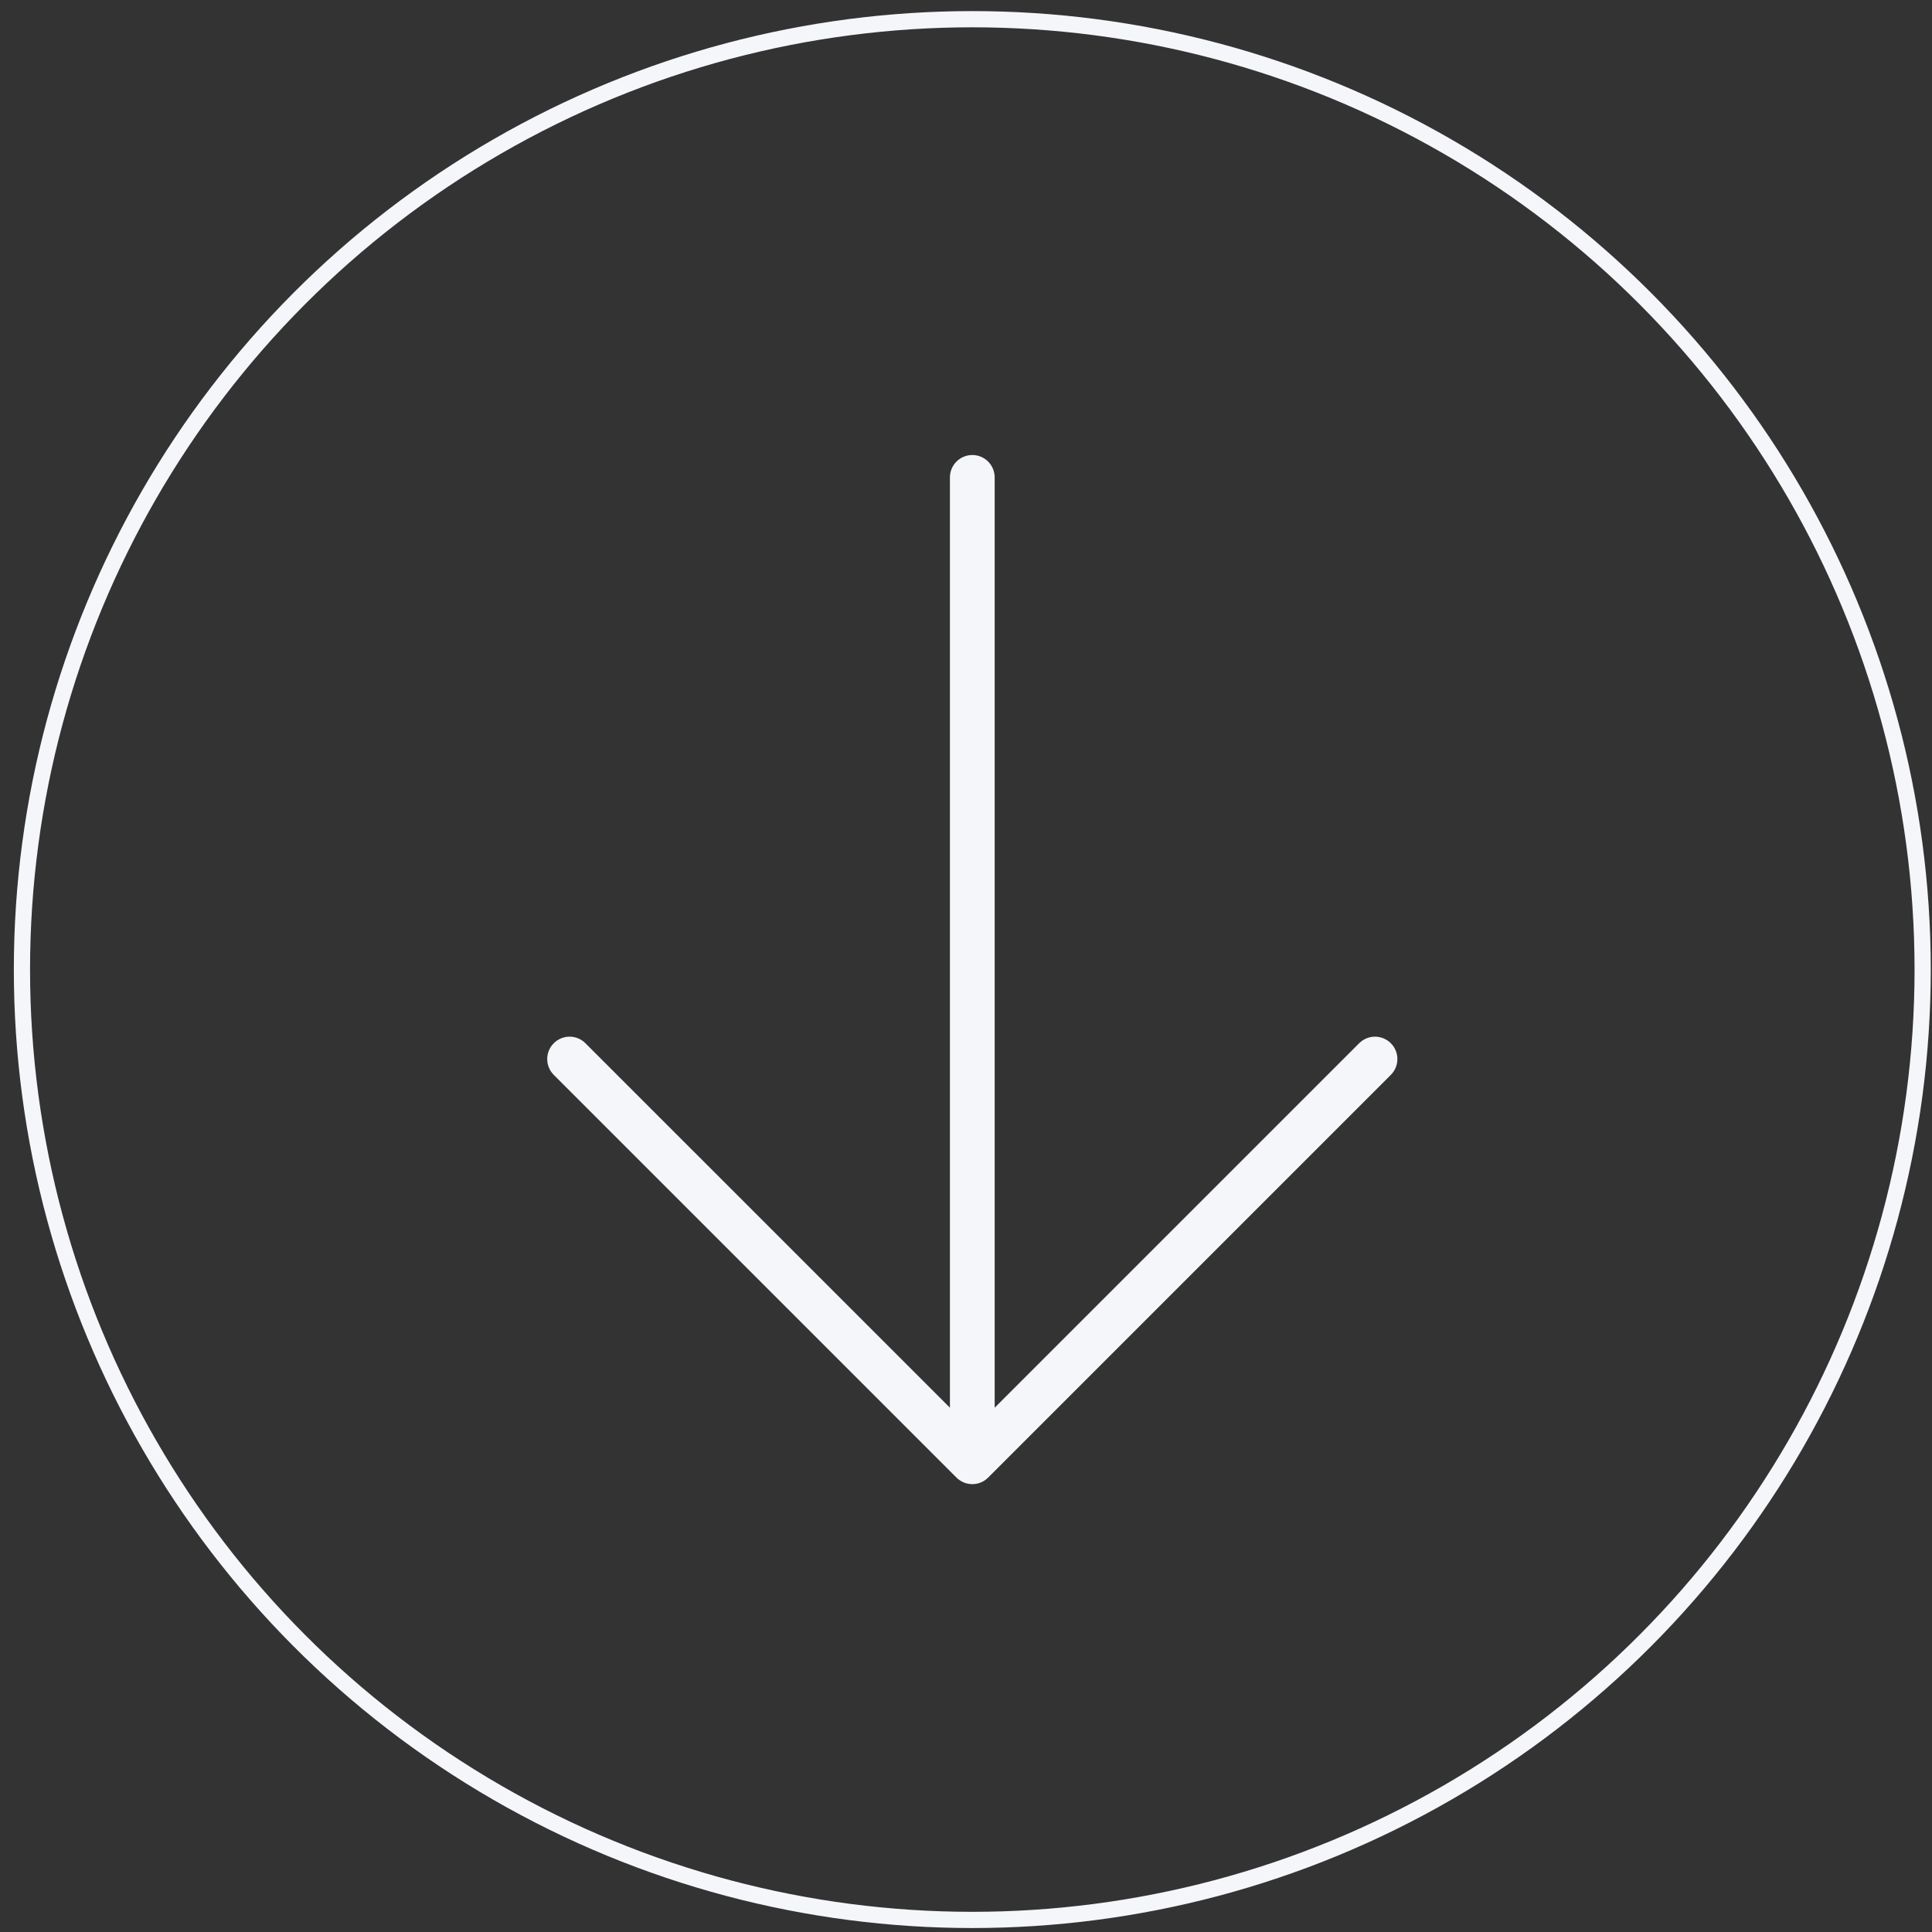
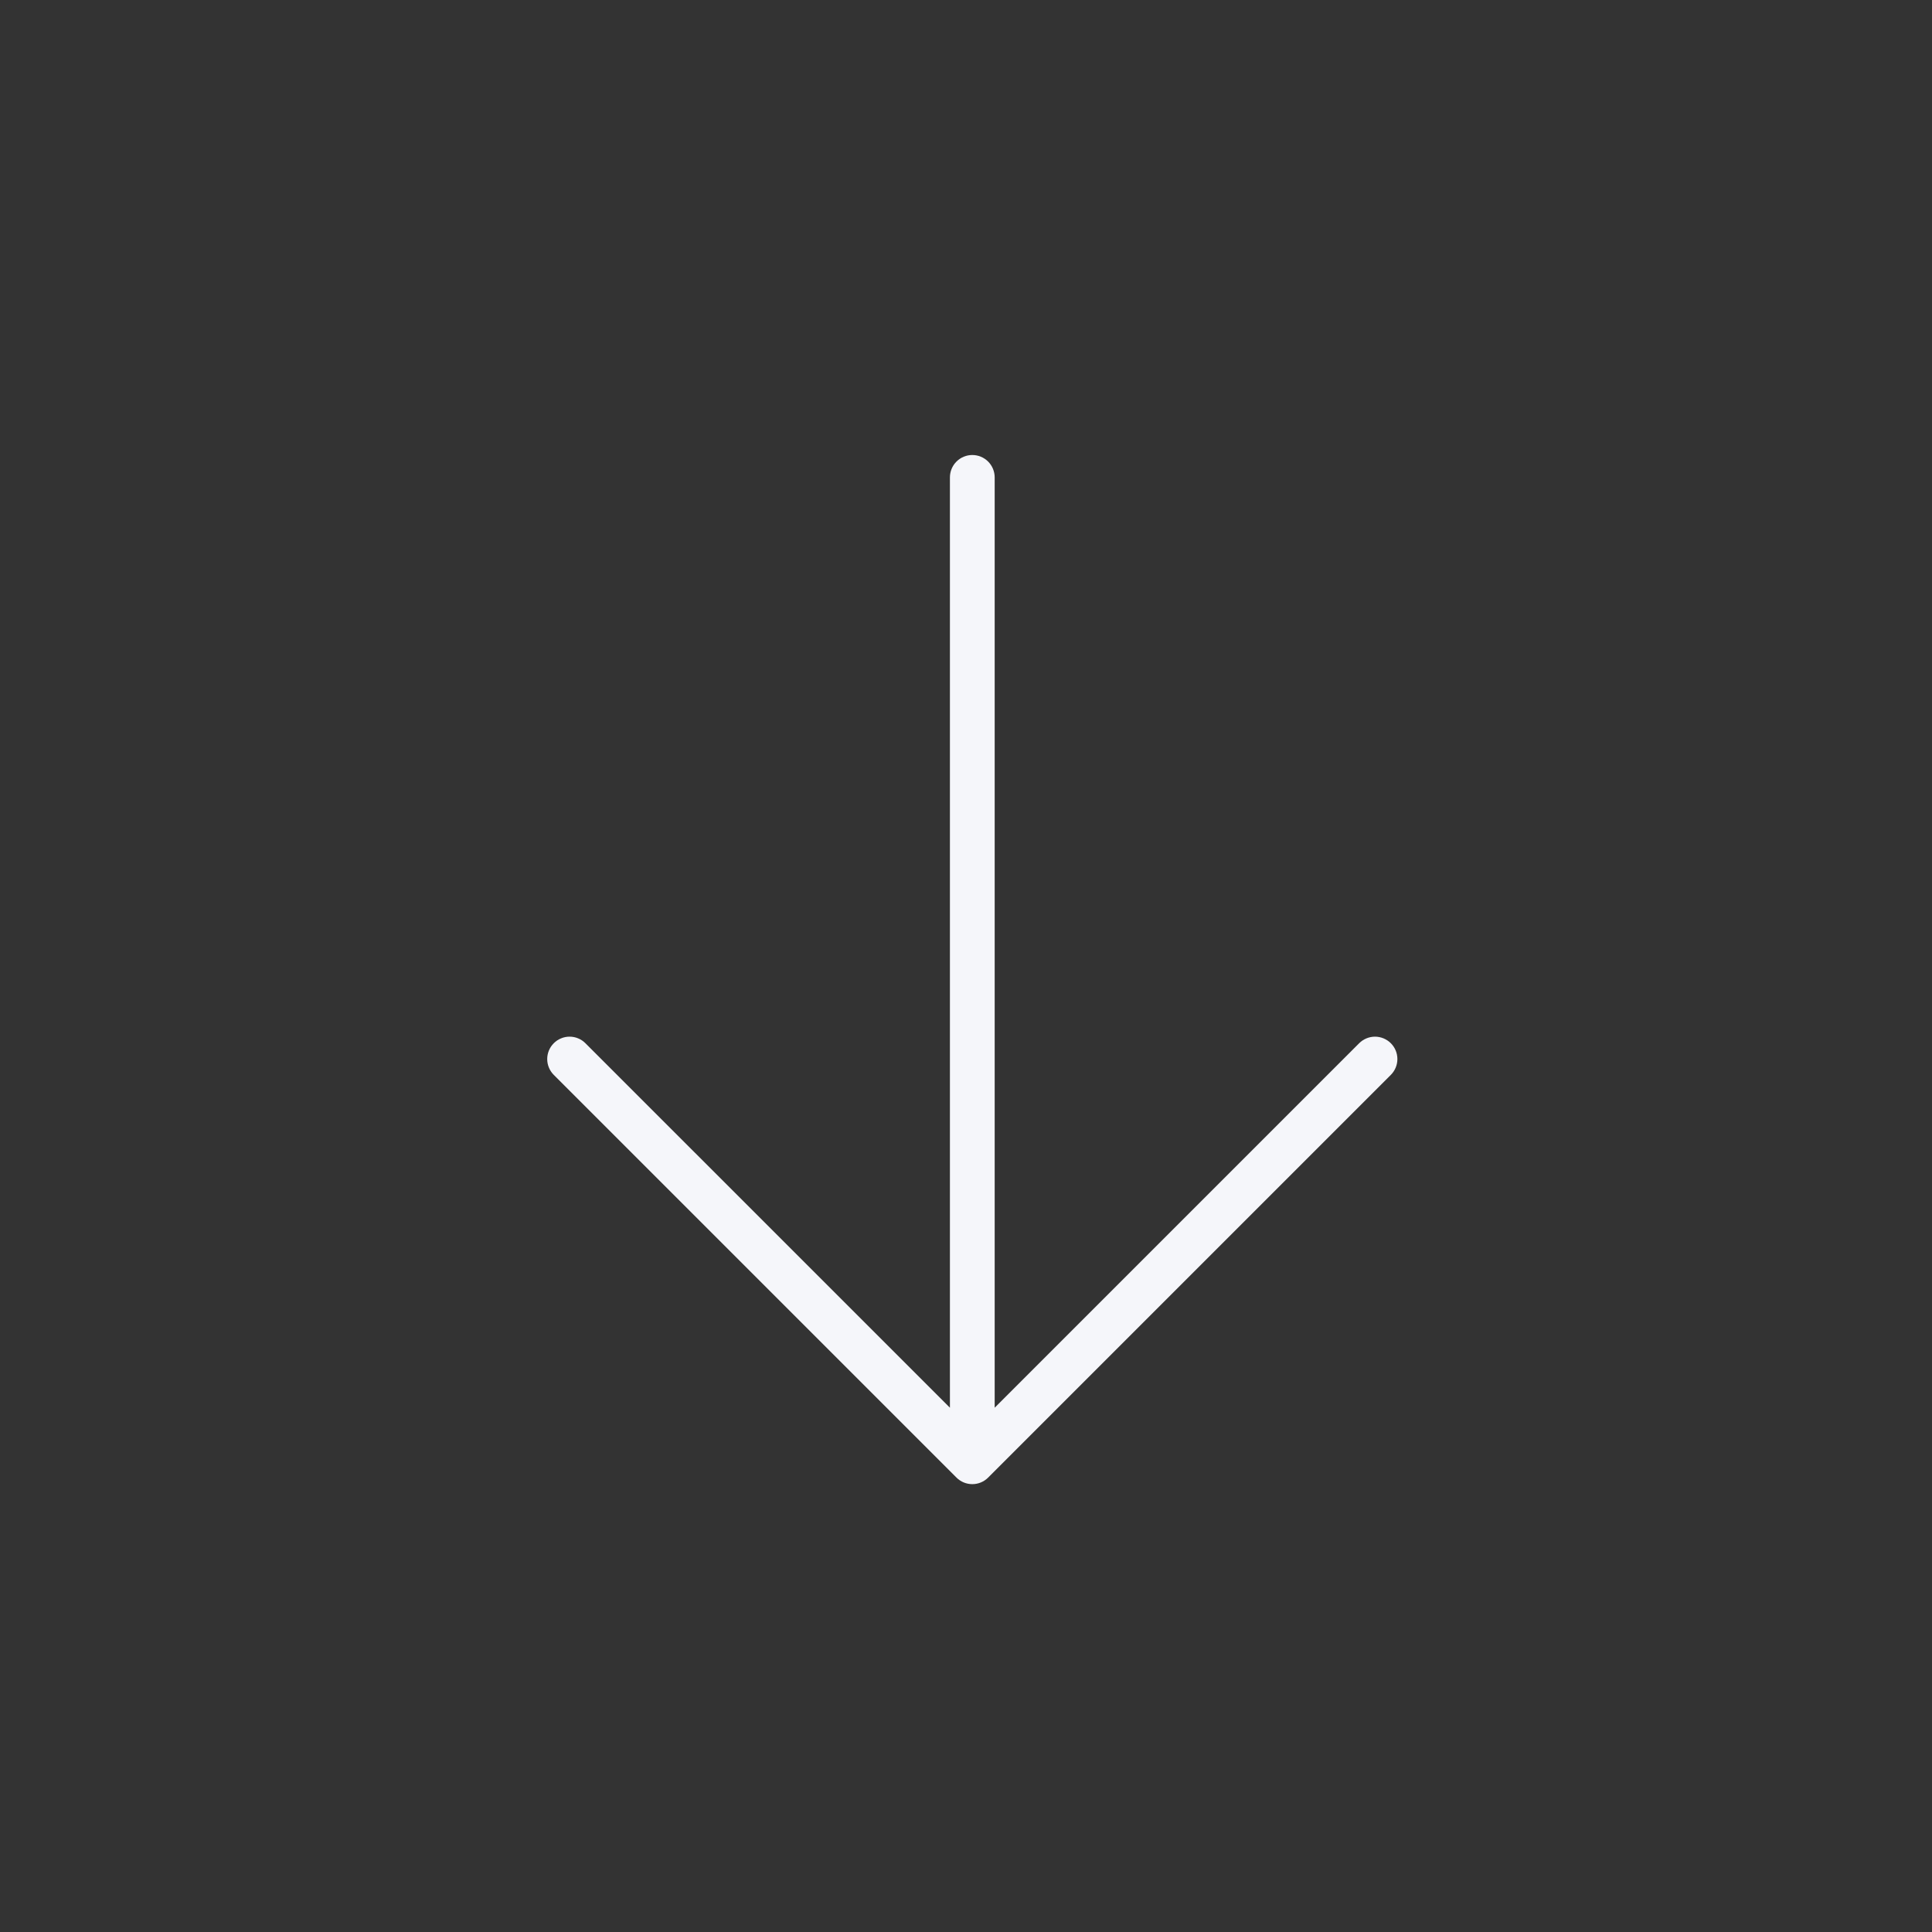
<svg xmlns="http://www.w3.org/2000/svg" width="84" height="84" viewBox="0 0 84 84" fill="none">
  <rect x="0" y="0" width="84" height="84" fill="#333333" stroke="none" />
-   <circle cx="42.274" cy="42.155" r="41.32" stroke="#F5F6FA" stroke-width="0.705" />
  <path d="M24.077 45.358C24.168 45.267 24.275 45.195 24.393 45.147C24.511 45.097 24.637 45.072 24.765 45.072C24.893 45.072 25.02 45.097 25.138 45.147C25.256 45.195 25.363 45.267 25.453 45.358L41.301 61.205L41.301 20.756C41.301 20.498 41.404 20.25 41.586 20.068C41.769 19.885 42.016 19.783 42.274 19.783C42.532 19.783 42.779 19.885 42.962 20.068C43.144 20.25 43.247 20.498 43.247 20.756L43.247 61.205L59.094 45.358C59.185 45.267 59.292 45.196 59.41 45.147C59.528 45.098 59.655 45.072 59.783 45.072C59.91 45.072 60.037 45.098 60.155 45.147C60.273 45.196 60.38 45.267 60.471 45.358C60.561 45.448 60.633 45.555 60.682 45.673C60.731 45.791 60.756 45.918 60.756 46.046C60.756 46.174 60.731 46.3 60.682 46.418C60.633 46.536 60.561 46.644 60.471 46.734L42.962 64.243C42.872 64.333 42.765 64.405 42.647 64.454C42.528 64.503 42.402 64.528 42.274 64.528C42.146 64.528 42.02 64.503 41.901 64.454C41.783 64.405 41.676 64.333 41.586 64.243L24.077 46.734C23.987 46.644 23.915 46.536 23.866 46.418C23.817 46.3 23.792 46.174 23.792 46.046C23.792 45.918 23.817 45.791 23.866 45.673C23.915 45.555 23.987 45.448 24.077 45.358Z" fill="#F5F6FA" />
</svg>